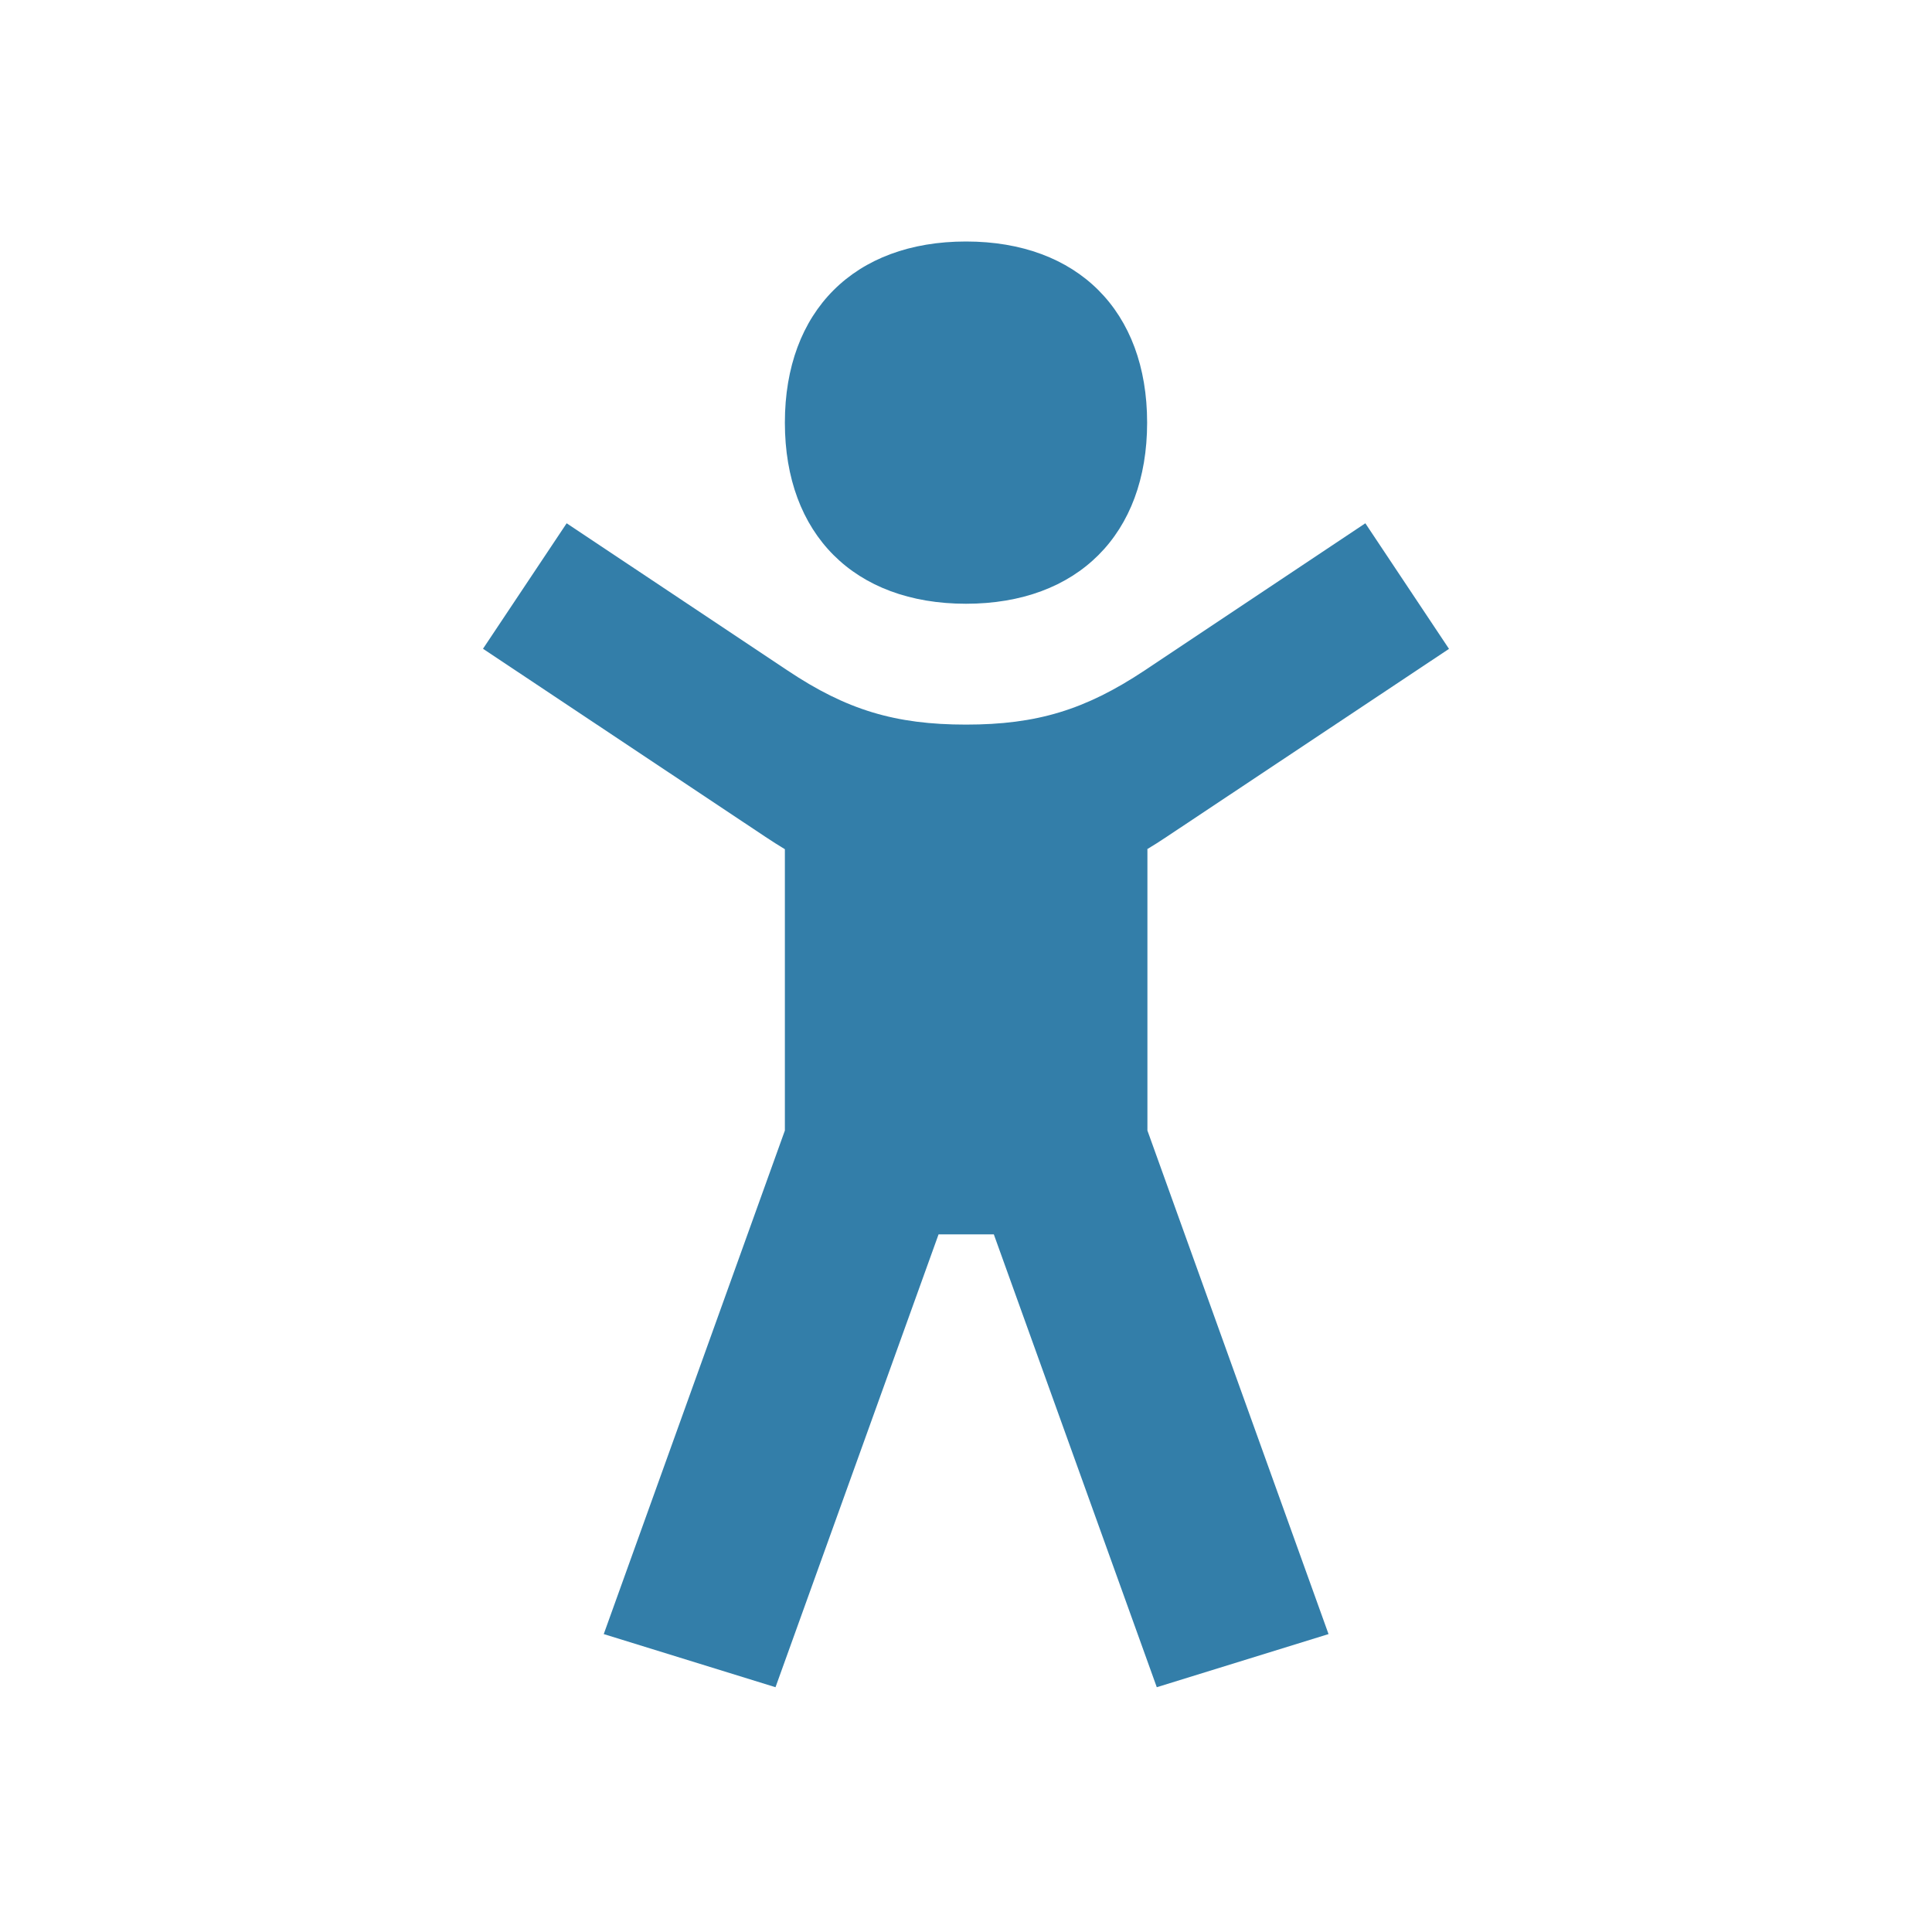
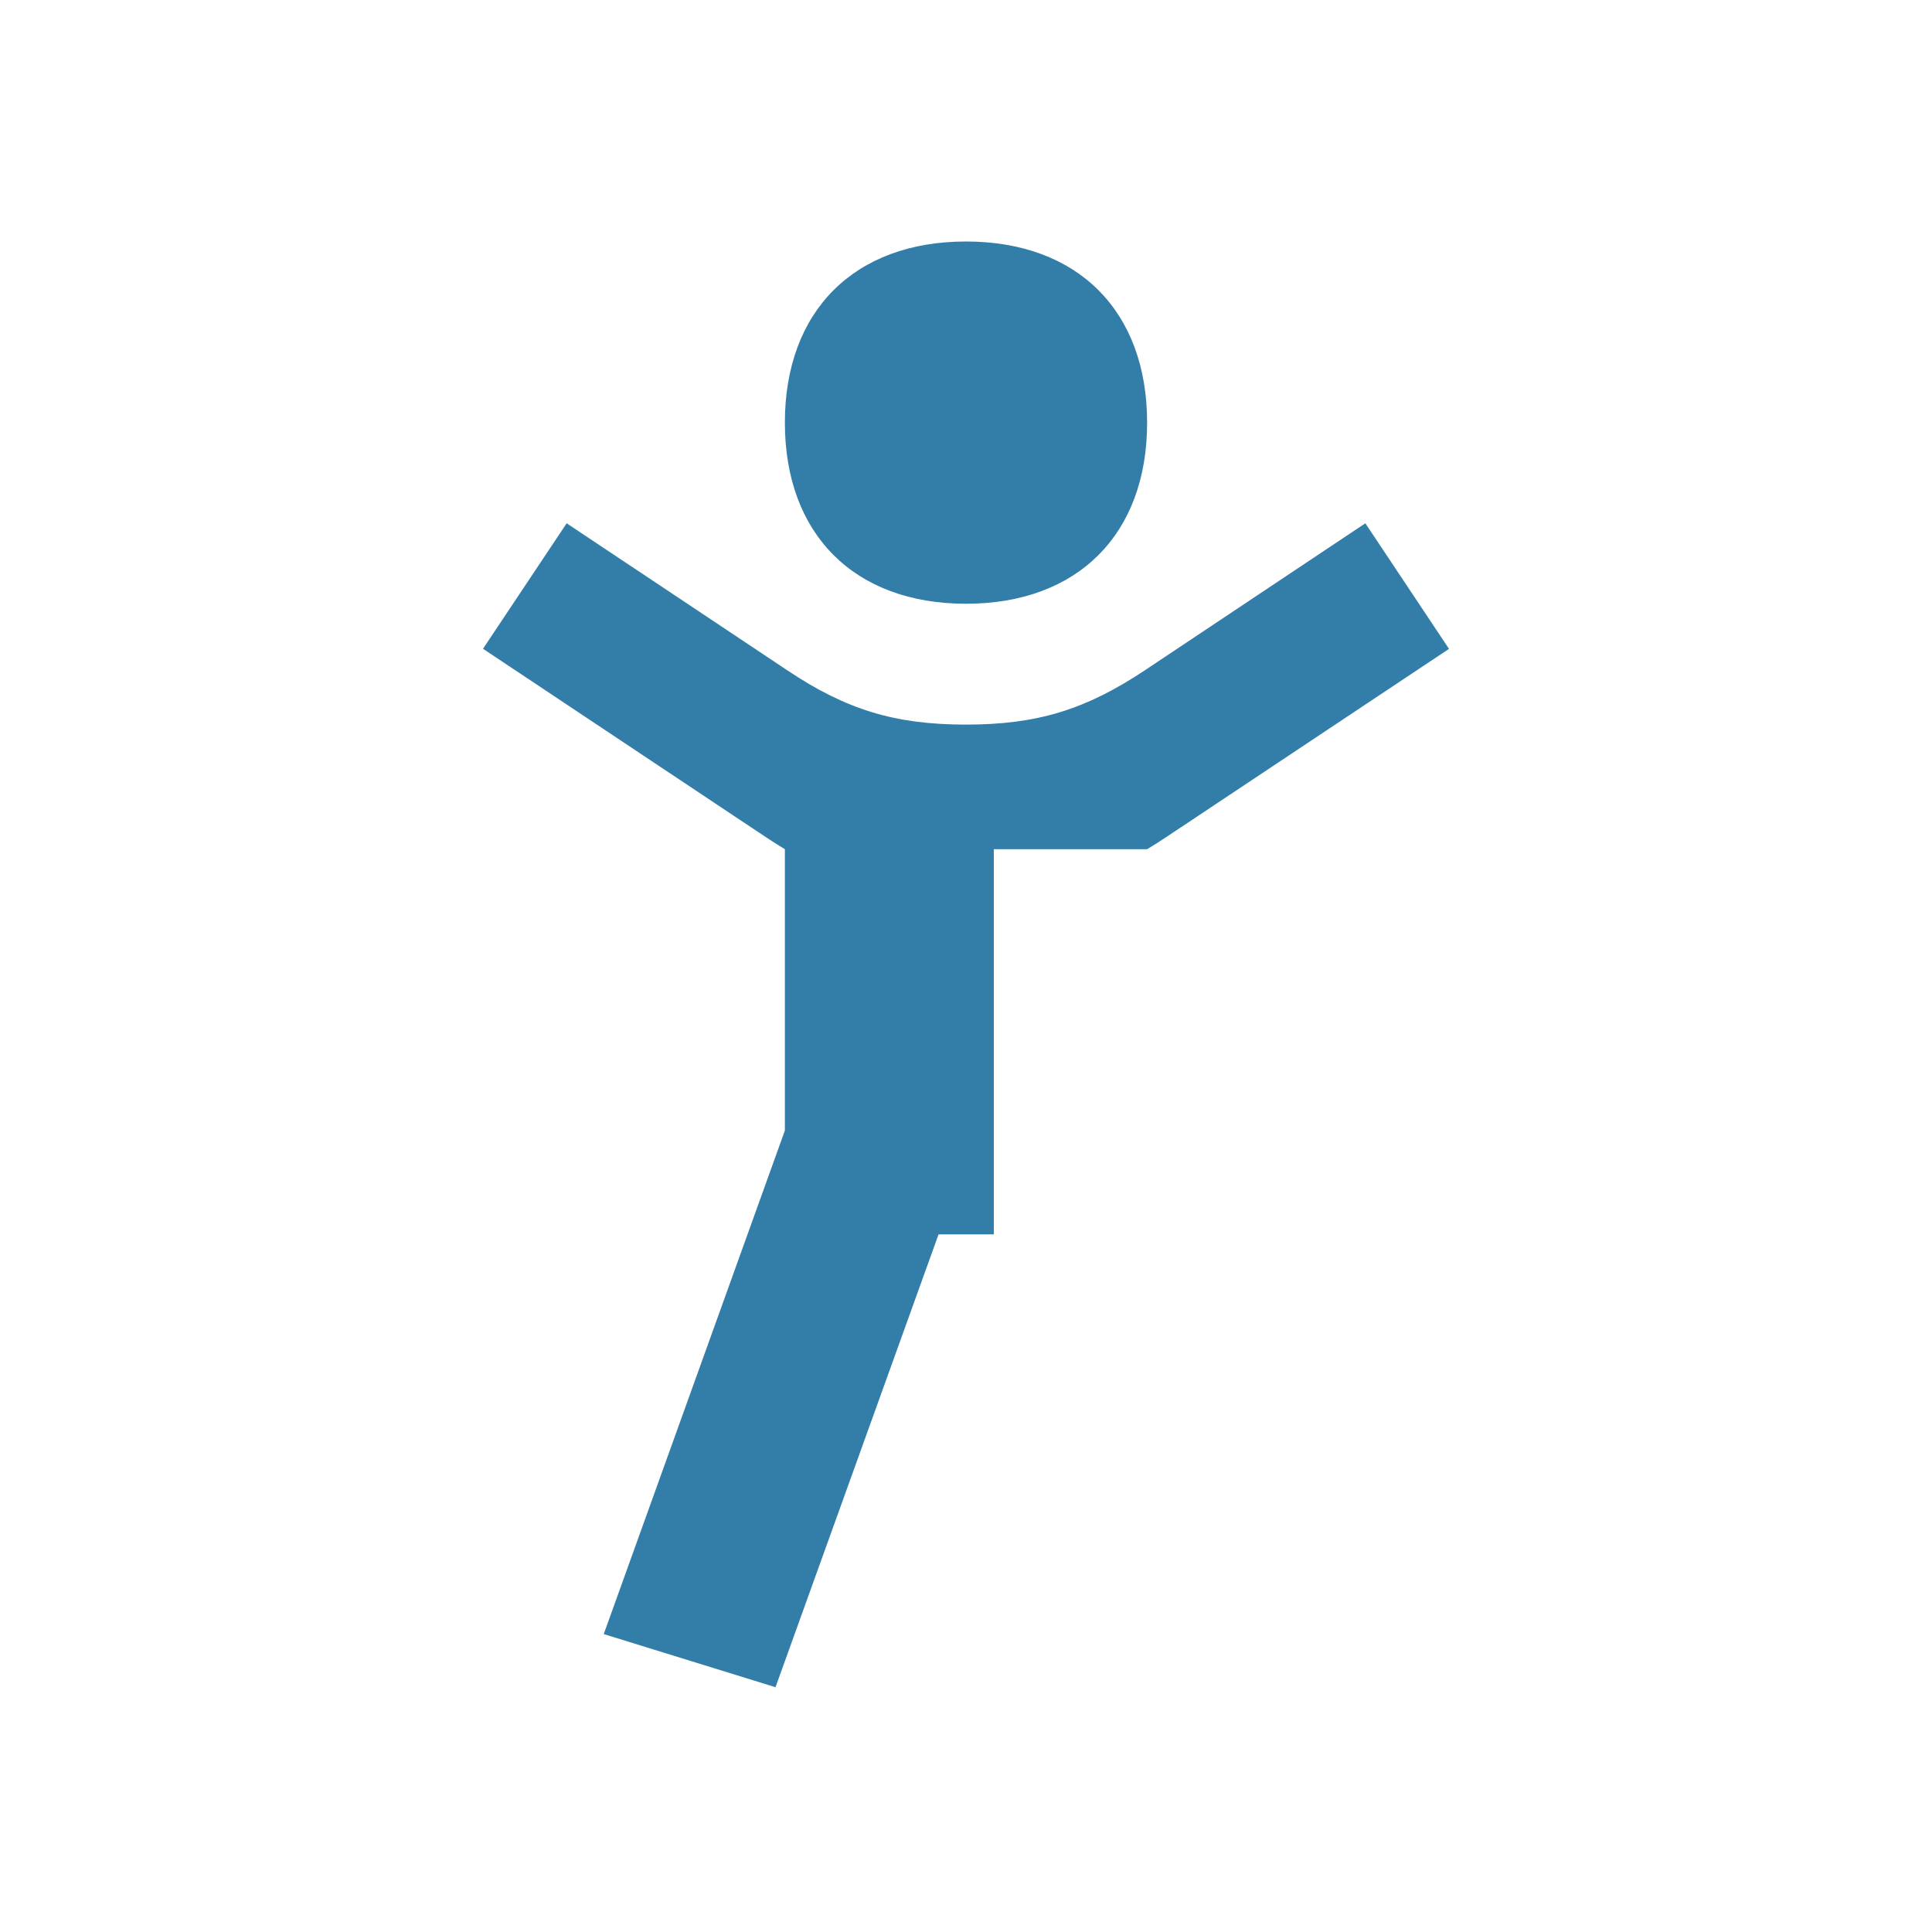
<svg xmlns="http://www.w3.org/2000/svg" viewBox="0 0 20 20" fill="#337ea9">
-   <path d="M8.125 4.375C8.125 3.219 8.844 2.5 10 2.5s1.875.719 1.875 1.875S11.156 6.25 10 6.25s-1.875-.719-1.875-1.875m3.75 4.416q.1-.06.203-.129L15 6.717l-.866-1.3-2.287 1.525c-.613.406-1.113.559-1.847.559s-1.238-.153-1.847-.56L5.866 5.417 5 6.716l2.922 1.946q.104.069.203.129v2.912L6.25 16.916l1.778.55 1.688-4.688h.572l1.687 4.688 1.778-.55-1.875-5.213V8.791z" fill="#337ea9" />
+   <path d="M8.125 4.375C8.125 3.219 8.844 2.5 10 2.5s1.875.719 1.875 1.875S11.156 6.25 10 6.25s-1.875-.719-1.875-1.875m3.75 4.416q.1-.06.203-.129L15 6.717l-.866-1.3-2.287 1.525c-.613.406-1.113.559-1.847.559s-1.238-.153-1.847-.56L5.866 5.417 5 6.716l2.922 1.946q.104.069.203.129v2.912L6.25 16.916l1.778.55 1.688-4.688h.572V8.791z" fill="#337ea9" />
</svg>